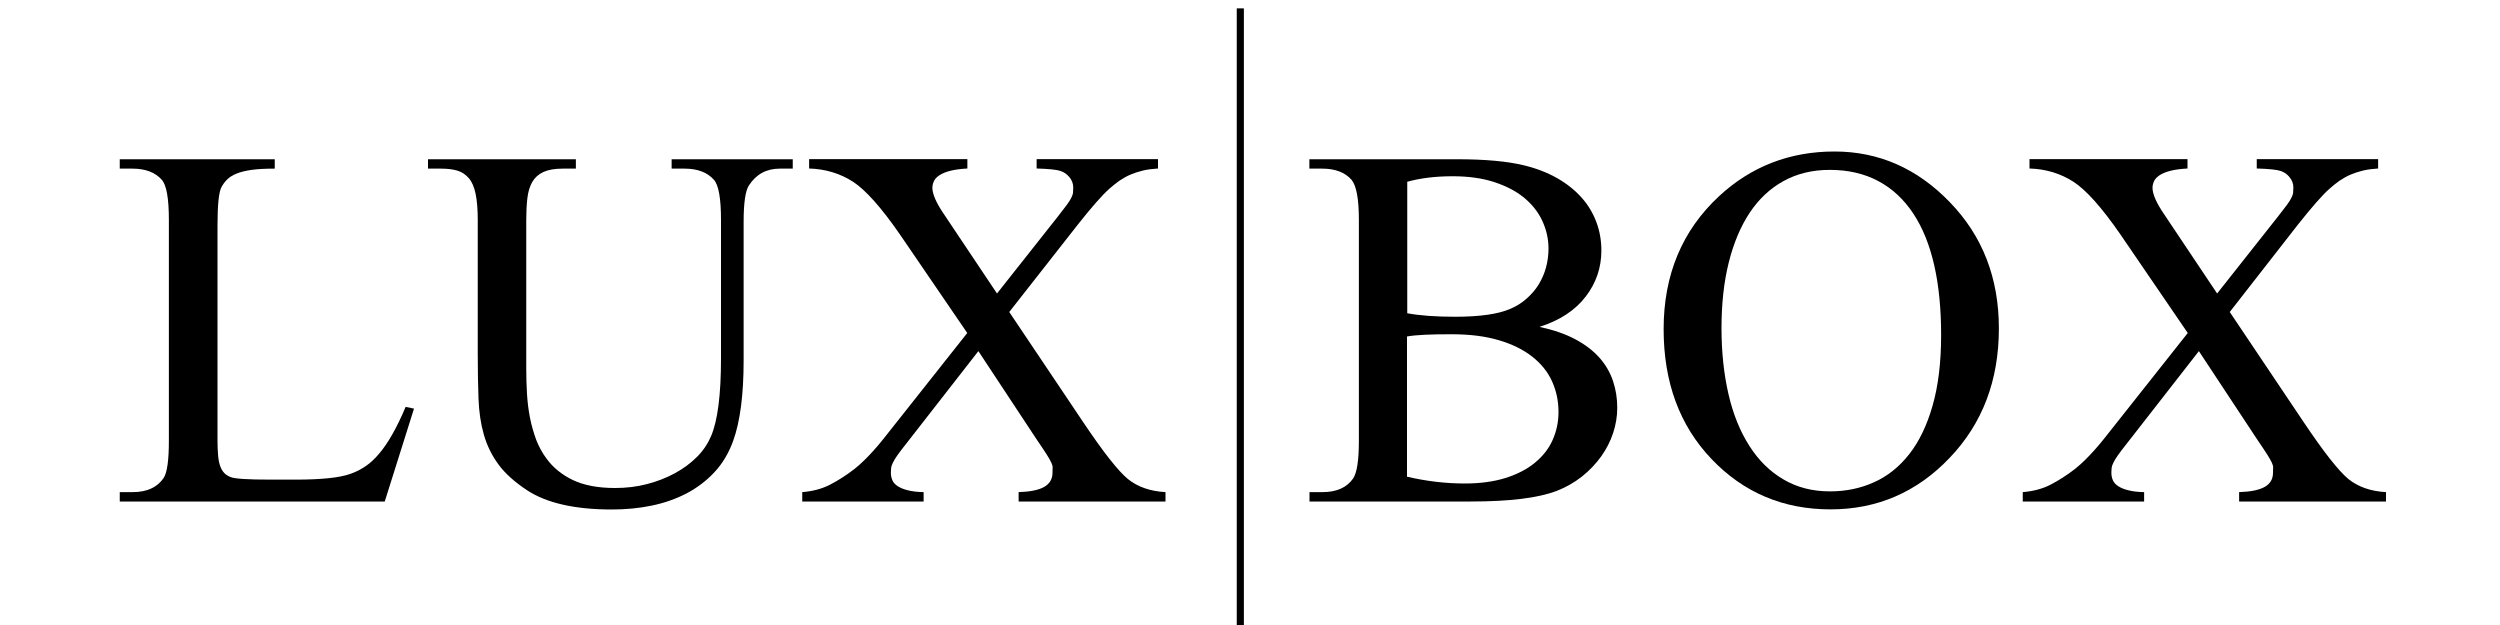
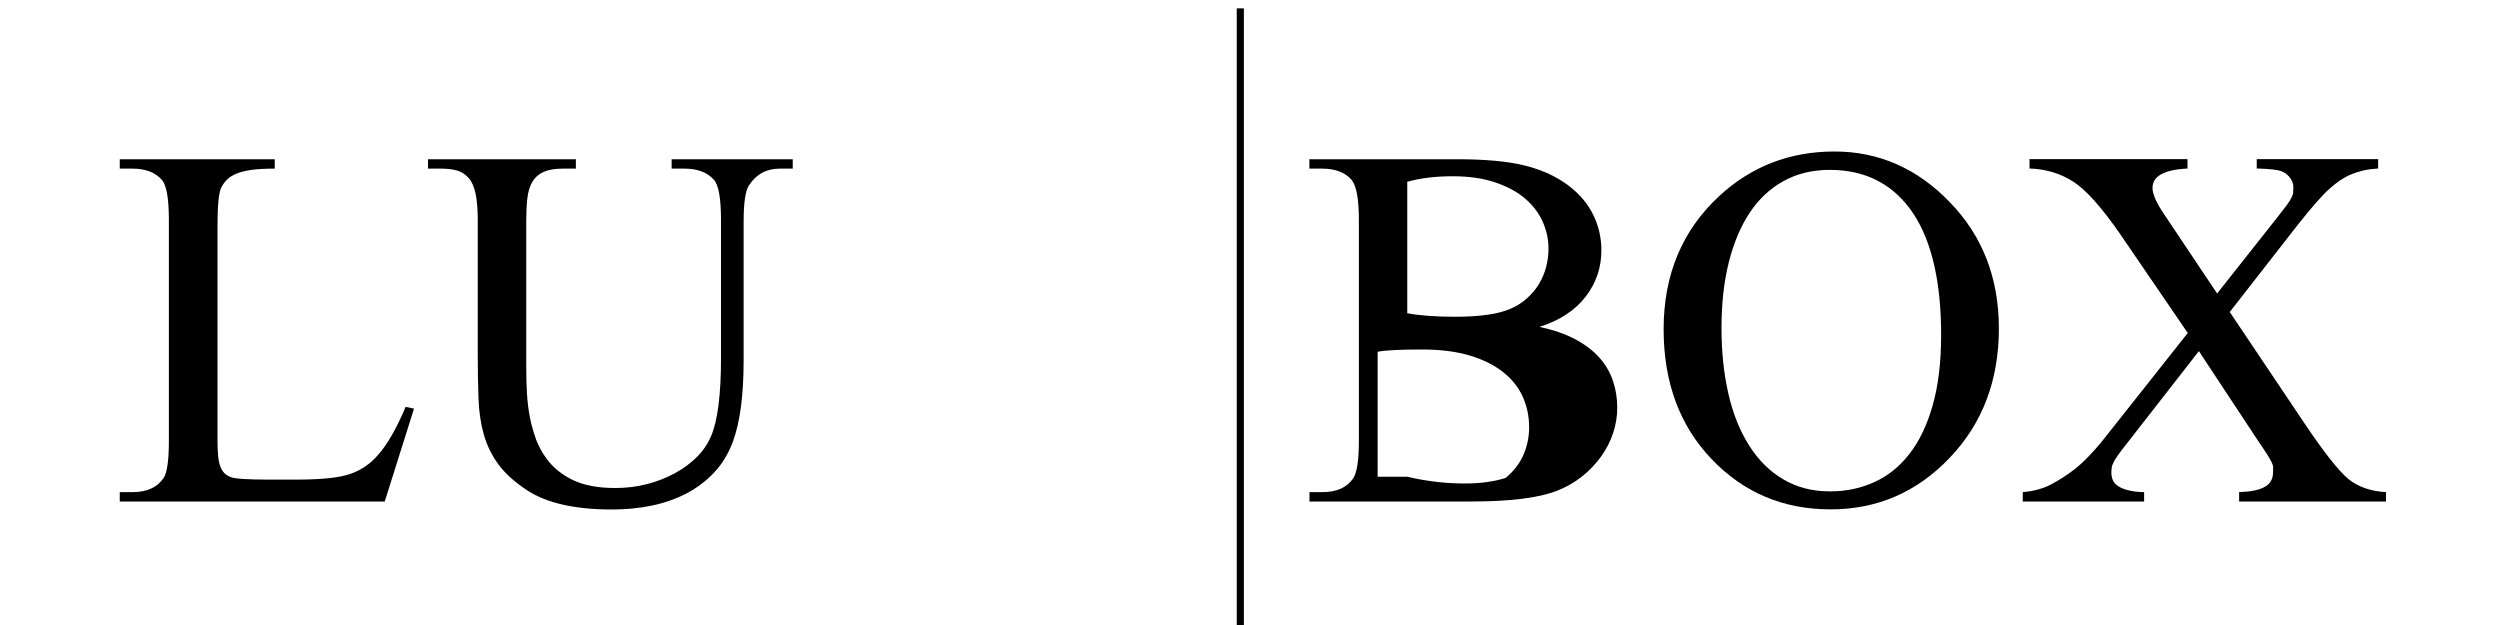
<svg xmlns="http://www.w3.org/2000/svg" version="1.1" id="Layer_1" x="0px" y="0px" viewBox="0 0 200 50" style="enable-background:new 0 0 200 50;" xml:space="preserve">
  <g>
    <path d="M32.45,32.55l0.67,0.14l-2.34,7.43H9.58v-0.75h1.03c1.14,0,1.97-0.38,2.48-1.13c0.28-0.42,0.42-1.41,0.42-2.99V17.59   c0-1.72-0.19-2.79-0.57-3.21c-0.52-0.59-1.31-0.89-2.34-0.89H9.58v-0.75h12.4v0.75c-0.74,0-1.36,0.03-1.85,0.1   c-0.49,0.07-0.9,0.17-1.21,0.3c-0.32,0.13-0.57,0.29-0.75,0.47c-0.18,0.18-0.33,0.38-0.45,0.6c-0.22,0.42-0.32,1.45-0.32,3.09v17.2   c0,0.47,0.02,0.88,0.05,1.21c0.03,0.34,0.09,0.62,0.17,0.84c0.08,0.22,0.19,0.4,0.32,0.54c0.13,0.14,0.31,0.25,0.52,0.33   c0.32,0.13,1.37,0.2,3.15,0.2h2c2.09,0,3.56-0.15,4.42-0.46c0.43-0.15,0.83-0.35,1.21-0.61c0.38-0.25,0.74-0.59,1.1-1.02   c0.36-0.42,0.71-0.94,1.05-1.54S32.09,33.41,32.45,32.55z" />
    <path d="M53.73,13.49v-0.75h9.69v0.75h-1.03c-1.08,0-1.9,0.45-2.48,1.35c-0.28,0.43-0.42,1.4-0.42,2.91v11.1   c0,2.73-0.28,4.87-0.83,6.4c-0.35,0.98-0.85,1.82-1.49,2.51s-1.39,1.26-2.24,1.71c-0.85,0.44-1.78,0.77-2.8,0.98   s-2.08,0.31-3.18,0.31c-2.97,0-5.24-0.52-6.8-1.55c-0.98-0.65-1.74-1.33-2.27-2.05c-0.53-0.72-0.92-1.51-1.17-2.38   s-0.39-1.83-0.43-2.89s-0.06-2.26-0.06-3.6v-10.7c0-0.85-0.06-1.54-0.17-2.08c-0.11-0.54-0.29-0.96-0.54-1.25s-0.55-0.5-0.92-0.61   c-0.37-0.11-0.81-0.16-1.32-0.16h-1.03v-0.75h11.83v0.75h-1.05c-0.65,0-1.16,0.09-1.55,0.27c-0.39,0.18-0.69,0.45-0.89,0.8   c-0.2,0.35-0.33,0.78-0.39,1.29c-0.06,0.51-0.09,1.09-0.09,1.74v11.93c0,0.67,0.02,1.34,0.06,2c0.04,0.66,0.12,1.3,0.24,1.91   s0.29,1.19,0.49,1.74c0.21,0.54,0.48,1.05,0.82,1.5c0.52,0.73,1.23,1.3,2.11,1.73c0.88,0.42,2.01,0.64,3.38,0.64   c0.89,0,1.74-0.1,2.55-0.31c0.81-0.21,1.56-0.5,2.24-0.87s1.27-0.81,1.77-1.31c0.5-0.5,0.87-1.06,1.13-1.67   c0.52-1.22,0.79-3.29,0.79-6.2V17.59c0-1.72-0.19-2.79-0.57-3.21c-0.52-0.59-1.31-0.89-2.34-0.89H53.73z" />
-     <path d="M80.74,24.96l5.88,8.76c0.82,1.22,1.53,2.22,2.13,2.98c0.6,0.76,1.09,1.3,1.48,1.62c0.78,0.63,1.78,0.98,3.01,1.05v0.75   H81.49v-0.75c0.93-0.03,1.61-0.17,2.05-0.42c0.44-0.26,0.66-0.63,0.66-1.13c0-0.17,0-0.31,0.01-0.41c0.01-0.1-0.03-0.23-0.1-0.39   c-0.07-0.16-0.2-0.38-0.38-0.67c-0.18-0.28-0.45-0.69-0.82-1.23l-4.64-7.03l-5.73,7.35c-0.32,0.4-0.57,0.73-0.74,0.97   s-0.29,0.44-0.37,0.61c-0.08,0.16-0.13,0.3-0.14,0.41c-0.01,0.11-0.02,0.25-0.02,0.39c0,0.22,0.04,0.41,0.12,0.6   c0.08,0.18,0.22,0.34,0.42,0.47c0.2,0.13,0.47,0.25,0.81,0.33c0.34,0.09,0.76,0.14,1.27,0.15v0.75h-9.71v-0.75   c0.85-0.07,1.6-0.27,2.25-0.61c0.65-0.34,1.29-0.75,1.91-1.23c0.77-0.61,1.63-1.51,2.58-2.73l6.46-8.16l-5.39-7.89   c-1.48-2.14-2.73-3.54-3.73-4.2c-1.04-0.67-2.21-1.03-3.53-1.07v-0.75h12.66v0.75c-0.54,0.03-0.99,0.09-1.35,0.18   c-0.36,0.09-0.65,0.21-0.87,0.35c-0.22,0.14-0.37,0.3-0.45,0.47s-0.13,0.36-0.13,0.54c0,0.51,0.32,1.24,0.97,2.18l4.2,6.28   l4.87-6.16c0.3-0.38,0.53-0.68,0.7-0.91c0.17-0.23,0.29-0.42,0.37-0.58c0.08-0.16,0.13-0.3,0.14-0.42s0.02-0.26,0.02-0.4   c0-0.31-0.1-0.58-0.3-0.83c-0.2-0.24-0.44-0.41-0.71-0.5c-0.15-0.05-0.38-0.1-0.71-0.13c-0.32-0.03-0.73-0.06-1.21-0.07v-0.75h9.71   v0.75c-0.46,0.03-0.87,0.08-1.23,0.17s-0.7,0.2-1,0.33s-0.59,0.3-0.86,0.48c-0.27,0.19-0.53,0.4-0.79,0.63   c-0.58,0.51-1.43,1.48-2.56,2.91L80.74,24.96z" />
-     <path d="M123.16,26.15c1.12,0.24,2.07,0.57,2.86,0.99c0.79,0.42,1.43,0.91,1.93,1.47s0.86,1.19,1.09,1.87   c0.23,0.68,0.34,1.4,0.34,2.15c0,0.67-0.11,1.34-0.33,2.01s-0.54,1.29-0.96,1.88c-0.42,0.58-0.93,1.12-1.52,1.59   s-1.28,0.87-2.03,1.16c-1.49,0.57-3.78,0.85-6.86,0.85h-12.92v-0.75h1.03c1.13,0,1.95-0.36,2.46-1.09   c0.31-0.47,0.46-1.47,0.46-3.01V17.59c0-1.68-0.2-2.75-0.59-3.21c-0.52-0.59-1.31-0.89-2.34-0.89h-1.03v-0.75h11.83   c2.21,0,3.98,0.16,5.31,0.48c1.01,0.24,1.9,0.59,2.68,1.03c0.77,0.44,1.42,0.96,1.95,1.55c0.53,0.59,0.92,1.25,1.19,1.97   c0.27,0.72,0.4,1.48,0.4,2.27c0,1.37-0.42,2.6-1.25,3.68C126.02,24.82,124.79,25.63,123.16,26.15z M112.58,25.06   c1.02,0.19,2.29,0.28,3.82,0.28c1.98,0,3.45-0.21,4.42-0.63c0.5-0.21,0.94-0.49,1.32-0.83s0.7-0.71,0.96-1.13   c0.25-0.42,0.45-0.87,0.58-1.35s0.2-0.99,0.2-1.51c0-0.78-0.17-1.52-0.5-2.23c-0.33-0.71-0.82-1.32-1.46-1.85   c-0.65-0.53-1.45-0.94-2.4-1.25c-0.96-0.31-2.06-0.46-3.31-0.46c-1.37,0-2.58,0.15-3.63,0.44V25.06z M112.58,38.14   c1.55,0.36,3.09,0.54,4.62,0.54c1.22,0,2.3-0.15,3.24-0.44c0.94-0.3,1.72-0.7,2.35-1.22c0.63-0.52,1.11-1.12,1.42-1.82   s0.47-1.44,0.47-2.23c0-0.88-0.17-1.69-0.51-2.45c-0.34-0.76-0.87-1.42-1.58-1.98c-0.71-0.56-1.59-1-2.67-1.32   c-1.07-0.32-2.33-0.48-3.79-0.48c-0.85,0-1.56,0.01-2.15,0.04c-0.58,0.03-1.06,0.07-1.42,0.14V38.14z" />
+     <path d="M123.16,26.15c1.12,0.24,2.07,0.57,2.86,0.99c0.79,0.42,1.43,0.91,1.93,1.47s0.86,1.19,1.09,1.87   c0.23,0.68,0.34,1.4,0.34,2.15c0,0.67-0.11,1.34-0.33,2.01s-0.54,1.29-0.96,1.88c-0.42,0.58-0.93,1.12-1.52,1.59   s-1.28,0.87-2.03,1.16c-1.49,0.57-3.78,0.85-6.86,0.85h-12.92v-0.75h1.03c1.13,0,1.95-0.36,2.46-1.09   c0.31-0.47,0.46-1.47,0.46-3.01V17.59c0-1.68-0.2-2.75-0.59-3.21c-0.52-0.59-1.31-0.89-2.34-0.89h-1.03v-0.75h11.83   c2.21,0,3.98,0.16,5.31,0.48c1.01,0.24,1.9,0.59,2.68,1.03c0.77,0.44,1.42,0.96,1.95,1.55c0.53,0.59,0.92,1.25,1.19,1.97   c0.27,0.72,0.4,1.48,0.4,2.27c0,1.37-0.42,2.6-1.25,3.68C126.02,24.82,124.79,25.63,123.16,26.15z M112.58,25.06   c1.02,0.19,2.29,0.28,3.82,0.28c1.98,0,3.45-0.21,4.42-0.63c0.5-0.21,0.94-0.49,1.32-0.83s0.7-0.71,0.96-1.13   c0.25-0.42,0.45-0.87,0.58-1.35s0.2-0.99,0.2-1.51c0-0.78-0.17-1.52-0.5-2.23c-0.33-0.71-0.82-1.32-1.46-1.85   c-0.65-0.53-1.45-0.94-2.4-1.25c-0.96-0.31-2.06-0.46-3.31-0.46c-1.37,0-2.58,0.15-3.63,0.44V25.06z M112.58,38.14   c1.55,0.36,3.09,0.54,4.62,0.54c1.22,0,2.3-0.15,3.24-0.44c0.63-0.52,1.11-1.12,1.42-1.82   s0.47-1.44,0.47-2.23c0-0.88-0.17-1.69-0.51-2.45c-0.34-0.76-0.87-1.42-1.58-1.98c-0.71-0.56-1.59-1-2.67-1.32   c-1.07-0.32-2.33-0.48-3.79-0.48c-0.85,0-1.56,0.01-2.15,0.04c-0.58,0.03-1.06,0.07-1.42,0.14V38.14z" />
    <path d="M146.76,12.12c3.54,0,6.62,1.35,9.23,4.06c2.61,2.69,3.92,6.06,3.92,10.09c0,4.16-1.31,7.61-3.94,10.36   c-2.62,2.75-5.8,4.12-9.53,4.12c-3.78,0-6.95-1.34-9.51-4.02c-2.56-2.68-3.84-6.14-3.84-10.4c0-4.35,1.48-7.89,4.44-10.64   C140.1,13.31,143.18,12.12,146.76,12.12z M146.38,13.59c-1.39,0-2.62,0.3-3.69,0.89c-1.08,0.59-1.98,1.44-2.71,2.53   c-0.73,1.1-1.29,2.43-1.68,3.99s-0.58,3.31-0.58,5.25c0,1.92,0.19,3.69,0.56,5.29s0.93,2.98,1.67,4.13   c0.73,1.15,1.64,2.05,2.72,2.68c1.08,0.64,2.32,0.96,3.73,0.96c1.26,0,2.44-0.24,3.52-0.73c1.08-0.48,2.02-1.23,2.82-2.25   s1.42-2.31,1.87-3.89c0.45-1.57,0.68-3.45,0.68-5.63c0-2.09-0.18-3.95-0.55-5.58c-0.37-1.63-0.93-3.02-1.68-4.15s-1.68-2-2.79-2.59   C149.15,13.89,147.86,13.59,146.38,13.59z" />
    <path d="M178.38,24.96l5.88,8.76c0.82,1.22,1.53,2.22,2.13,2.98c0.6,0.76,1.09,1.3,1.48,1.62c0.78,0.63,1.78,0.98,3.01,1.05v0.75   h-11.75v-0.75c0.93-0.03,1.61-0.17,2.05-0.42s0.66-0.63,0.66-1.13c0-0.17,0-0.31,0.01-0.41c0.01-0.1-0.03-0.23-0.1-0.39   c-0.07-0.16-0.2-0.38-0.38-0.67c-0.18-0.28-0.45-0.69-0.82-1.23l-4.64-7.03l-5.73,7.35c-0.32,0.4-0.57,0.73-0.74,0.97   s-0.29,0.44-0.37,0.61c-0.08,0.16-0.13,0.3-0.14,0.41s-0.02,0.25-0.02,0.39c0,0.22,0.04,0.41,0.12,0.6   c0.08,0.18,0.22,0.34,0.42,0.47c0.2,0.13,0.47,0.25,0.81,0.33c0.34,0.09,0.76,0.14,1.27,0.15v0.75h-9.71v-0.75   c0.85-0.07,1.6-0.27,2.25-0.61c0.65-0.34,1.29-0.75,1.91-1.23c0.77-0.61,1.63-1.51,2.58-2.73l6.46-8.16l-5.39-7.89   c-1.48-2.14-2.73-3.54-3.74-4.2c-1.04-0.67-2.21-1.03-3.53-1.07v-0.75H175v0.75c-0.54,0.03-0.99,0.09-1.35,0.18   c-0.36,0.09-0.65,0.21-0.87,0.35c-0.21,0.14-0.37,0.3-0.45,0.47s-0.13,0.36-0.13,0.54c0,0.51,0.32,1.24,0.97,2.18l4.2,6.28   l4.87-6.16c0.3-0.38,0.53-0.68,0.7-0.91c0.17-0.23,0.29-0.42,0.37-0.58s0.13-0.3,0.14-0.42c0.01-0.12,0.02-0.26,0.02-0.4   c0-0.31-0.1-0.58-0.3-0.83s-0.44-0.41-0.71-0.5c-0.15-0.05-0.38-0.1-0.71-0.13c-0.32-0.03-0.73-0.06-1.21-0.07v-0.75h9.71v0.75   c-0.46,0.03-0.87,0.08-1.23,0.17c-0.36,0.09-0.7,0.2-1,0.33s-0.59,0.3-0.86,0.48c-0.27,0.19-0.53,0.4-0.79,0.63   c-0.58,0.51-1.43,1.48-2.56,2.91L178.38,24.96z" />
  </g>
  <rect x="98.94" y="0.67" width="0.57" height="49.87" />
</svg>